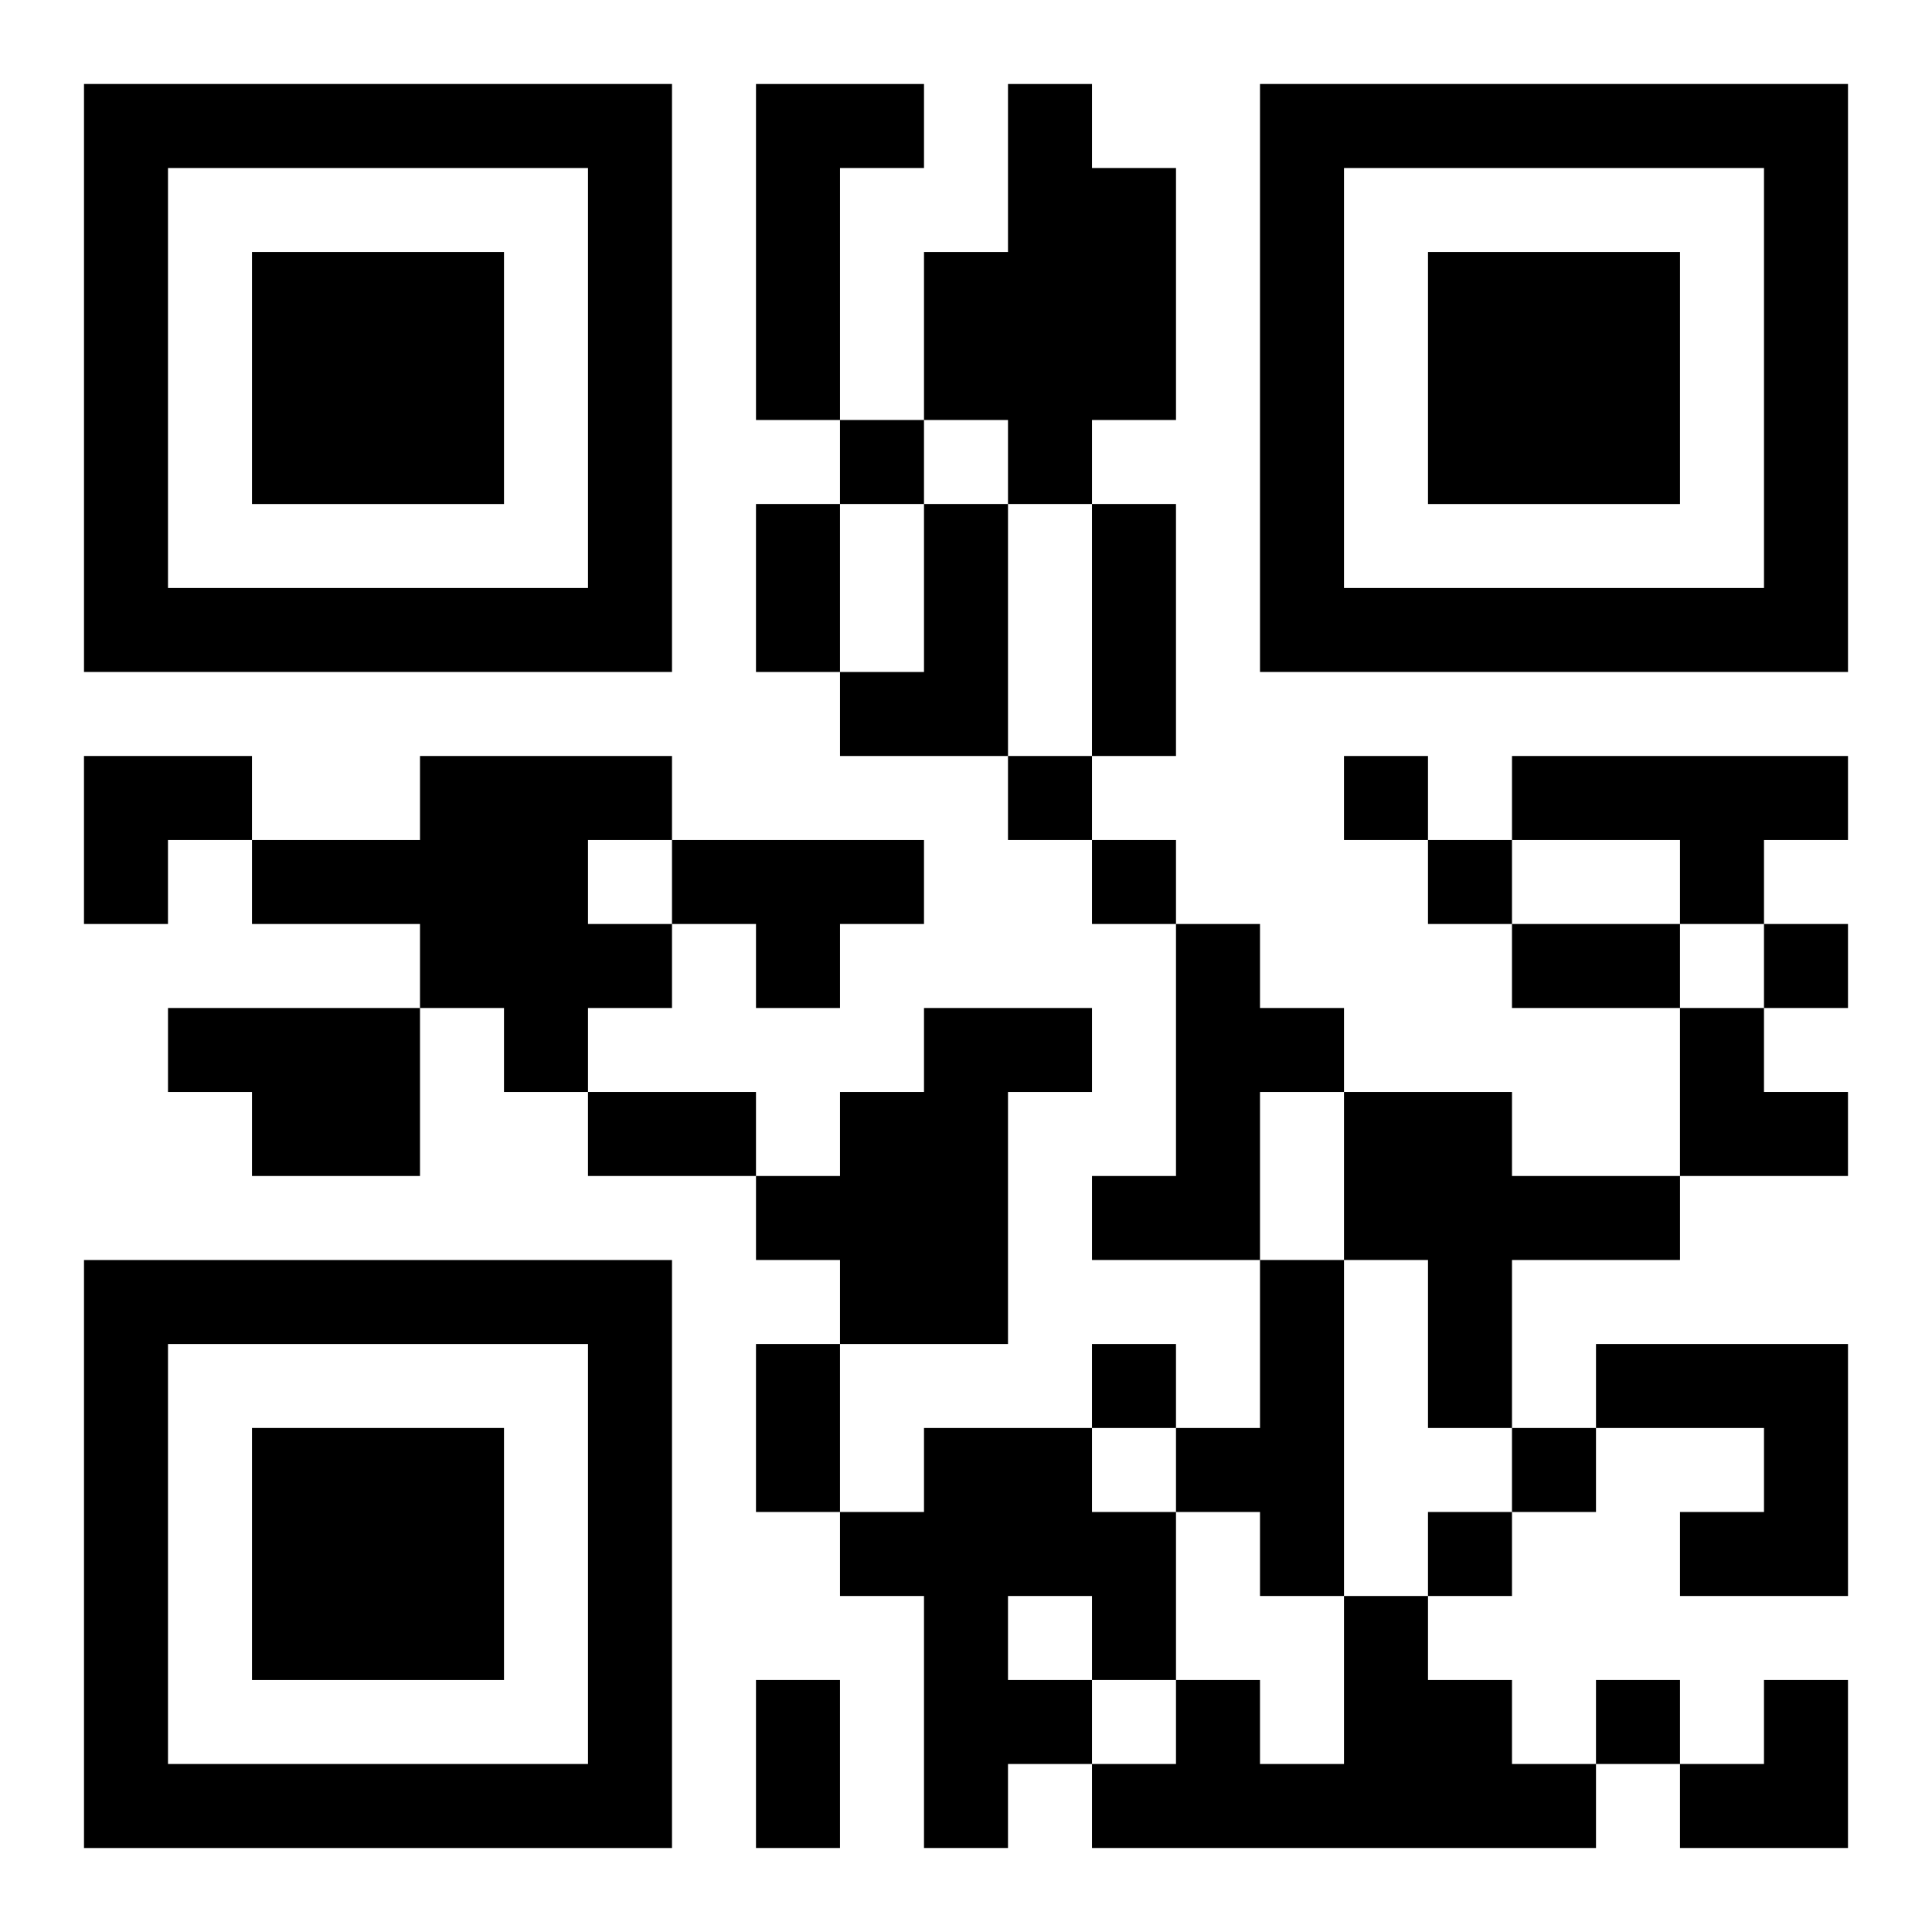
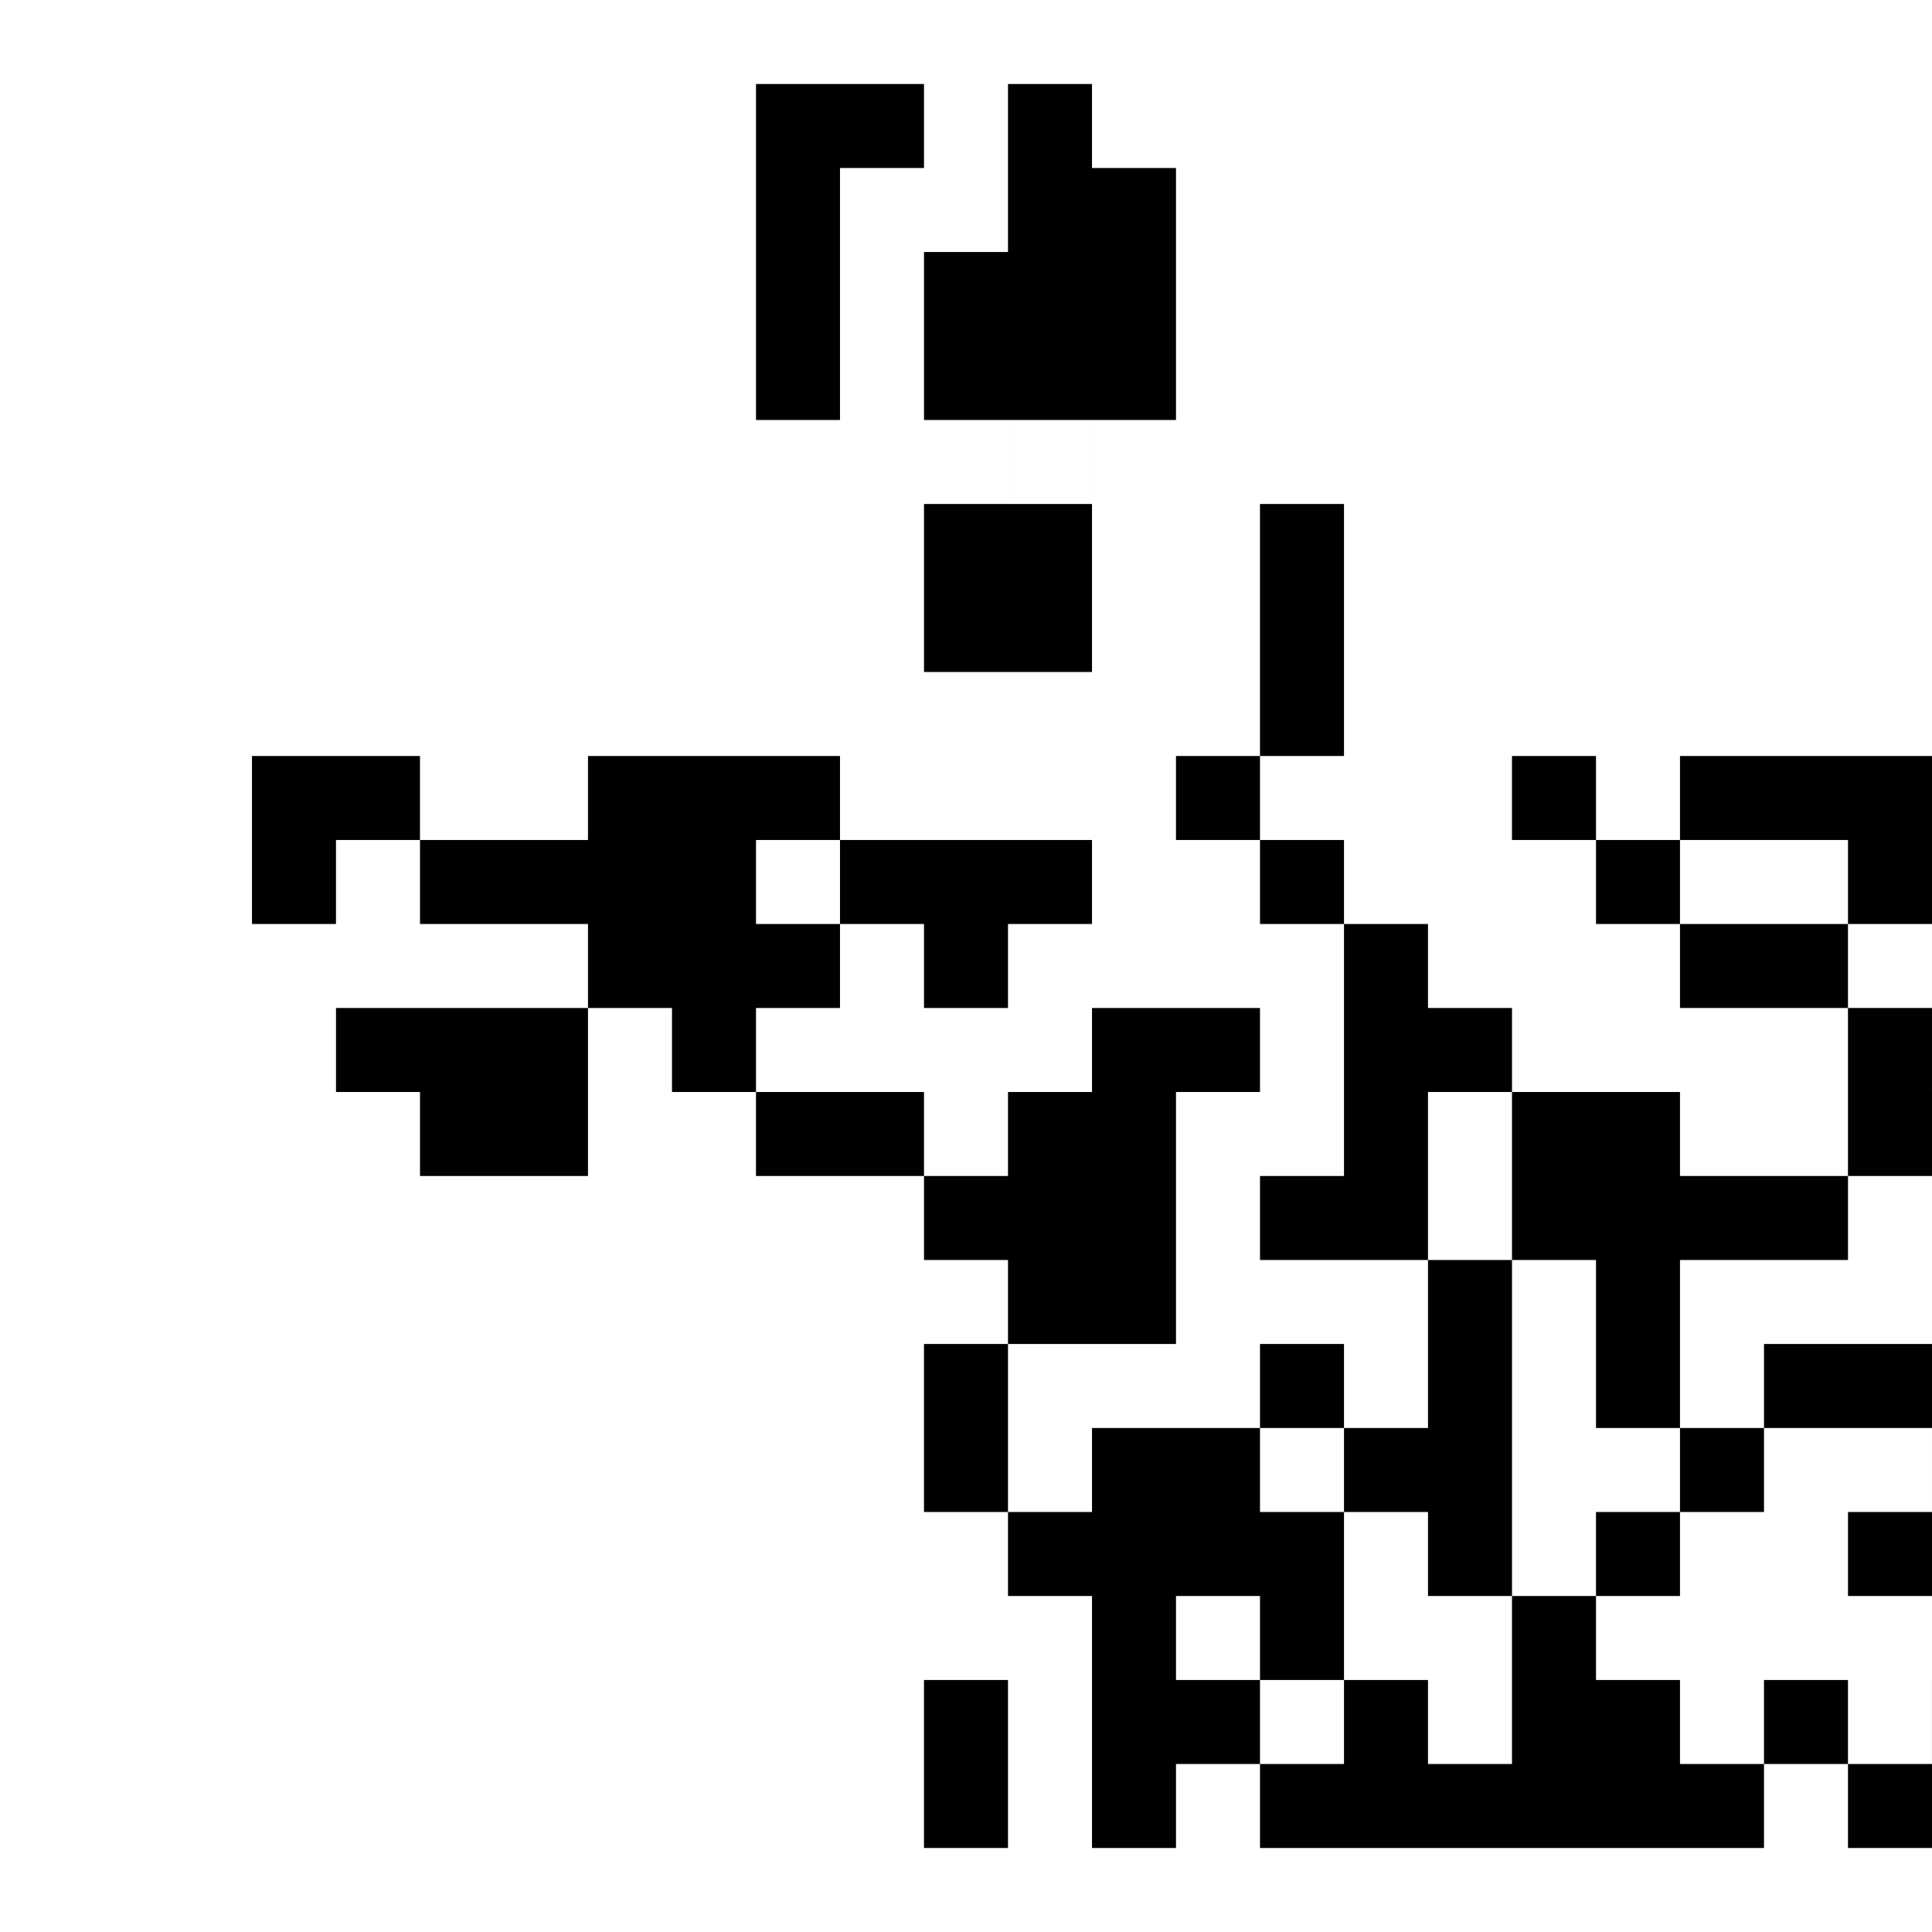
<svg xmlns="http://www.w3.org/2000/svg" xmlns:xlink="http://www.w3.org/1999/xlink" width="250" height="250" baseProfile="full" version="1.1" viewBox="-1 -1 23 23">
  <symbol id="a">
-     <path d="m0 7v7h7v-7h-7zm1 1h5v5h-5v-5zm1 1v3h3v-3h-3z" />
-   </symbol>
+     </symbol>
  <use y="-7" xlink:href="#a" />
  <use y="7" xlink:href="#a" />
  <use x="14" y="-7" xlink:href="#a" />
-   <path d="m8 0h2v1h-1v3h-1v-4m3 0h1v1h1v3h-1v1h-1v-1h-1v-2h1v-2m-1 5h1v3h-2v-1h1v-2m-6 3h3v1h-1v1h1v1h-1v1h-1v-1h-1v-1h-2v-1h2v-1m13 0h4v1h-1v1h-1v-1h-2v-1m-10 1h3v1h-1v1h-1v-1h-1v-1m6 1h1v1h1v1h-1v2h-2v-1h1v-3m-12 1h3v2h-2v-1h-1v-1m9 0h2v1h-1v3h-2v-1h-1v-1h1v-1h1v-1m5 1h2v1h2v1h-2v2h-1v-2h-1v-2m-1 2h1v4h-1v-1h-1v-1h1v-2m4 1h3v3h-2v-1h1v-1h-2v-1m-8 1h2v1h1v2h-1v1h-1v1h-1v-3h-1v-1h1v-1m1 2v1h1v-1h-1m4 0h1v1h1v1h1v1h-6v-1h1v-1h1v1h1v-2m-6-14v1h1v-1h-1m2 4v1h1v-1h-1m4 0v1h1v-1h-1m-3 1v1h1v-1h-1m4 0v1h1v-1h-1m4 1v1h1v-1h-1m-8 5v1h1v-1h-1m5 1v1h1v-1h-1m-1 1v1h1v-1h-1m2 2v1h1v-1h-1m-10-14h1v2h-1v-2m4 0h1v3h-1v-3m5 5h2v1h-2v-1m-11 2h2v1h-2v-1m2 3h1v2h-1v-2m0 4h1v2h-1v-2m-8-11h2v1h-1v1h-1zm19 3h1v1h1v1h-2zm0 8m1 0h1v2h-2v-1h1z" />
+   <path d="m8 0h2v1h-1v3h-1v-4m3 0h1v1h1v3h-1v1h-1v-1h-1v-2h1v-2m-1 5h1v3v-1h1v-2m-6 3h3v1h-1v1h1v1h-1v1h-1v-1h-1v-1h-2v-1h2v-1m13 0h4v1h-1v1h-1v-1h-2v-1m-10 1h3v1h-1v1h-1v-1h-1v-1m6 1h1v1h1v1h-1v2h-2v-1h1v-3m-12 1h3v2h-2v-1h-1v-1m9 0h2v1h-1v3h-2v-1h-1v-1h1v-1h1v-1m5 1h2v1h2v1h-2v2h-1v-2h-1v-2m-1 2h1v4h-1v-1h-1v-1h1v-2m4 1h3v3h-2v-1h1v-1h-2v-1m-8 1h2v1h1v2h-1v1h-1v1h-1v-3h-1v-1h1v-1m1 2v1h1v-1h-1m4 0h1v1h1v1h1v1h-6v-1h1v-1h1v1h1v-2m-6-14v1h1v-1h-1m2 4v1h1v-1h-1m4 0v1h1v-1h-1m-3 1v1h1v-1h-1m4 0v1h1v-1h-1m4 1v1h1v-1h-1m-8 5v1h1v-1h-1m5 1v1h1v-1h-1m-1 1v1h1v-1h-1m2 2v1h1v-1h-1m-10-14h1v2h-1v-2m4 0h1v3h-1v-3m5 5h2v1h-2v-1m-11 2h2v1h-2v-1m2 3h1v2h-1v-2m0 4h1v2h-1v-2m-8-11h2v1h-1v1h-1zm19 3h1v1h1v1h-2zm0 8m1 0h1v2h-2v-1h1z" />
</svg>